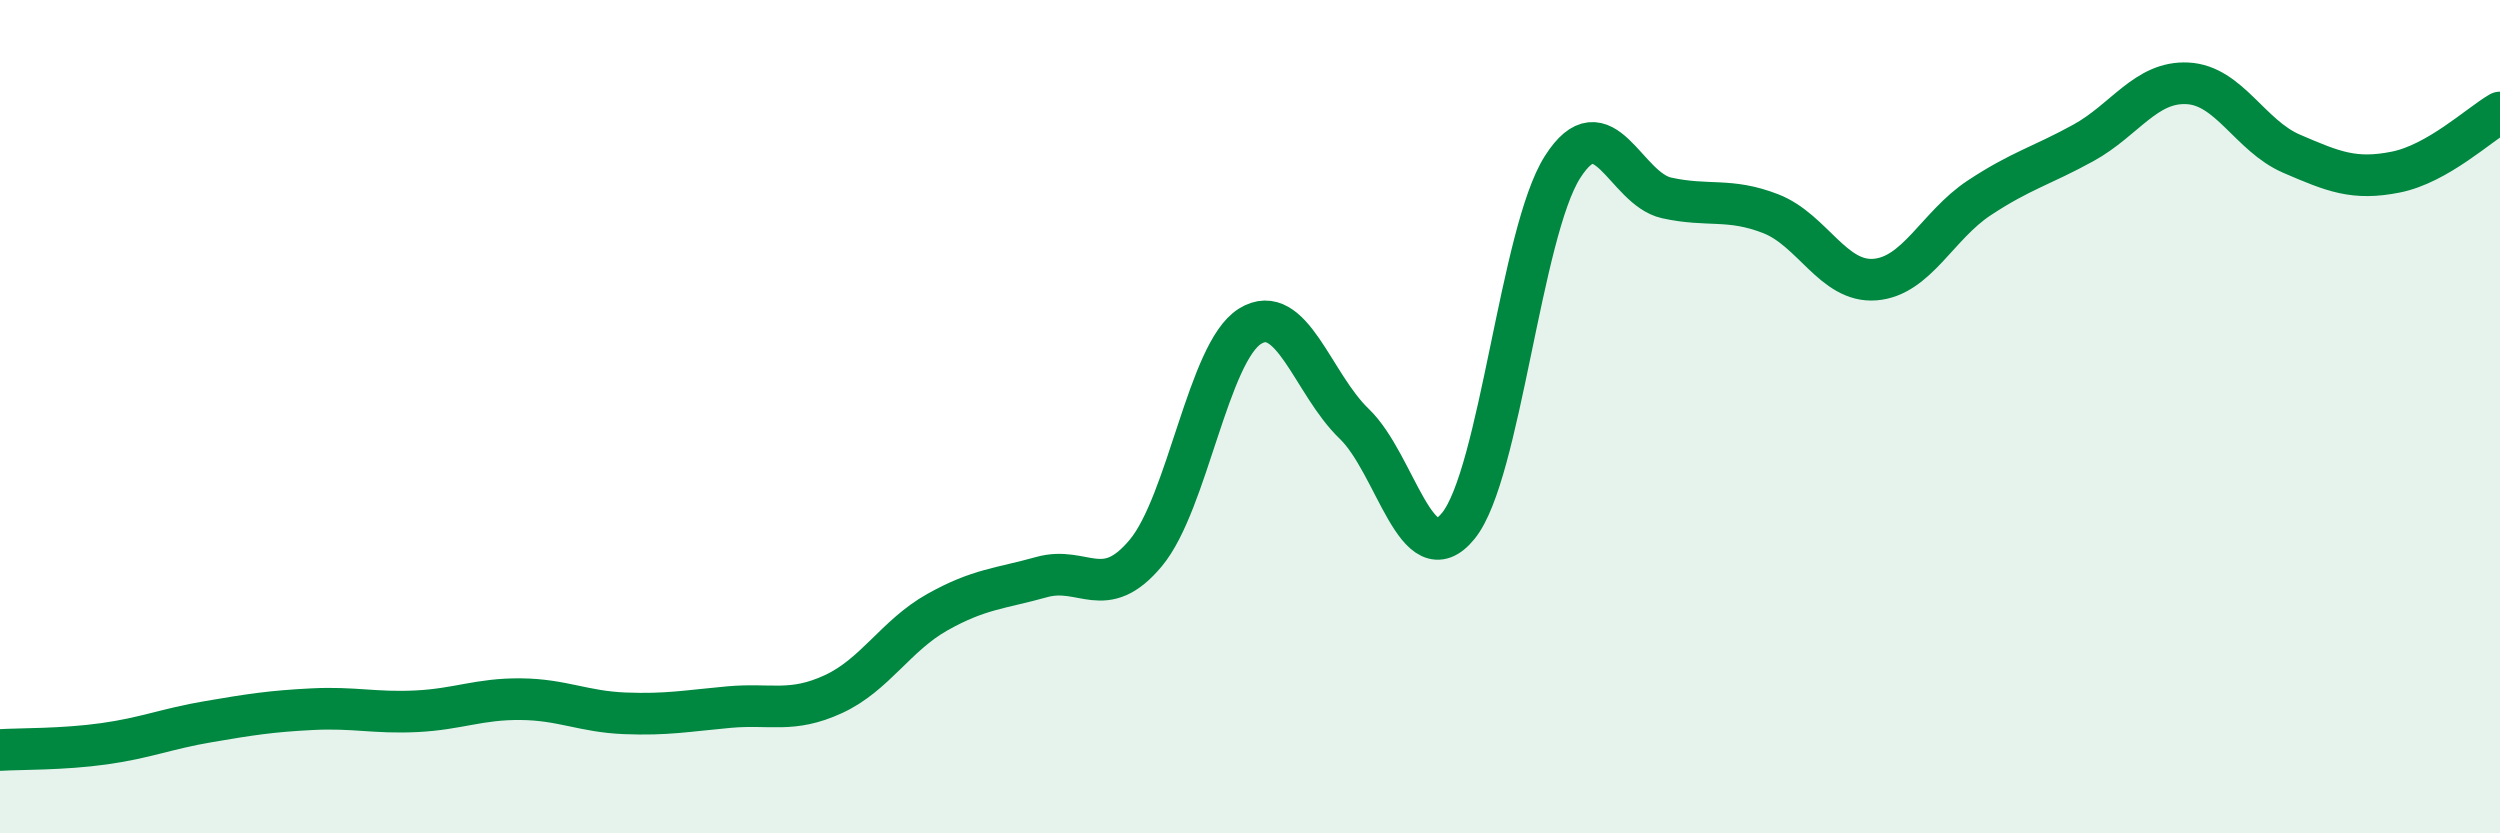
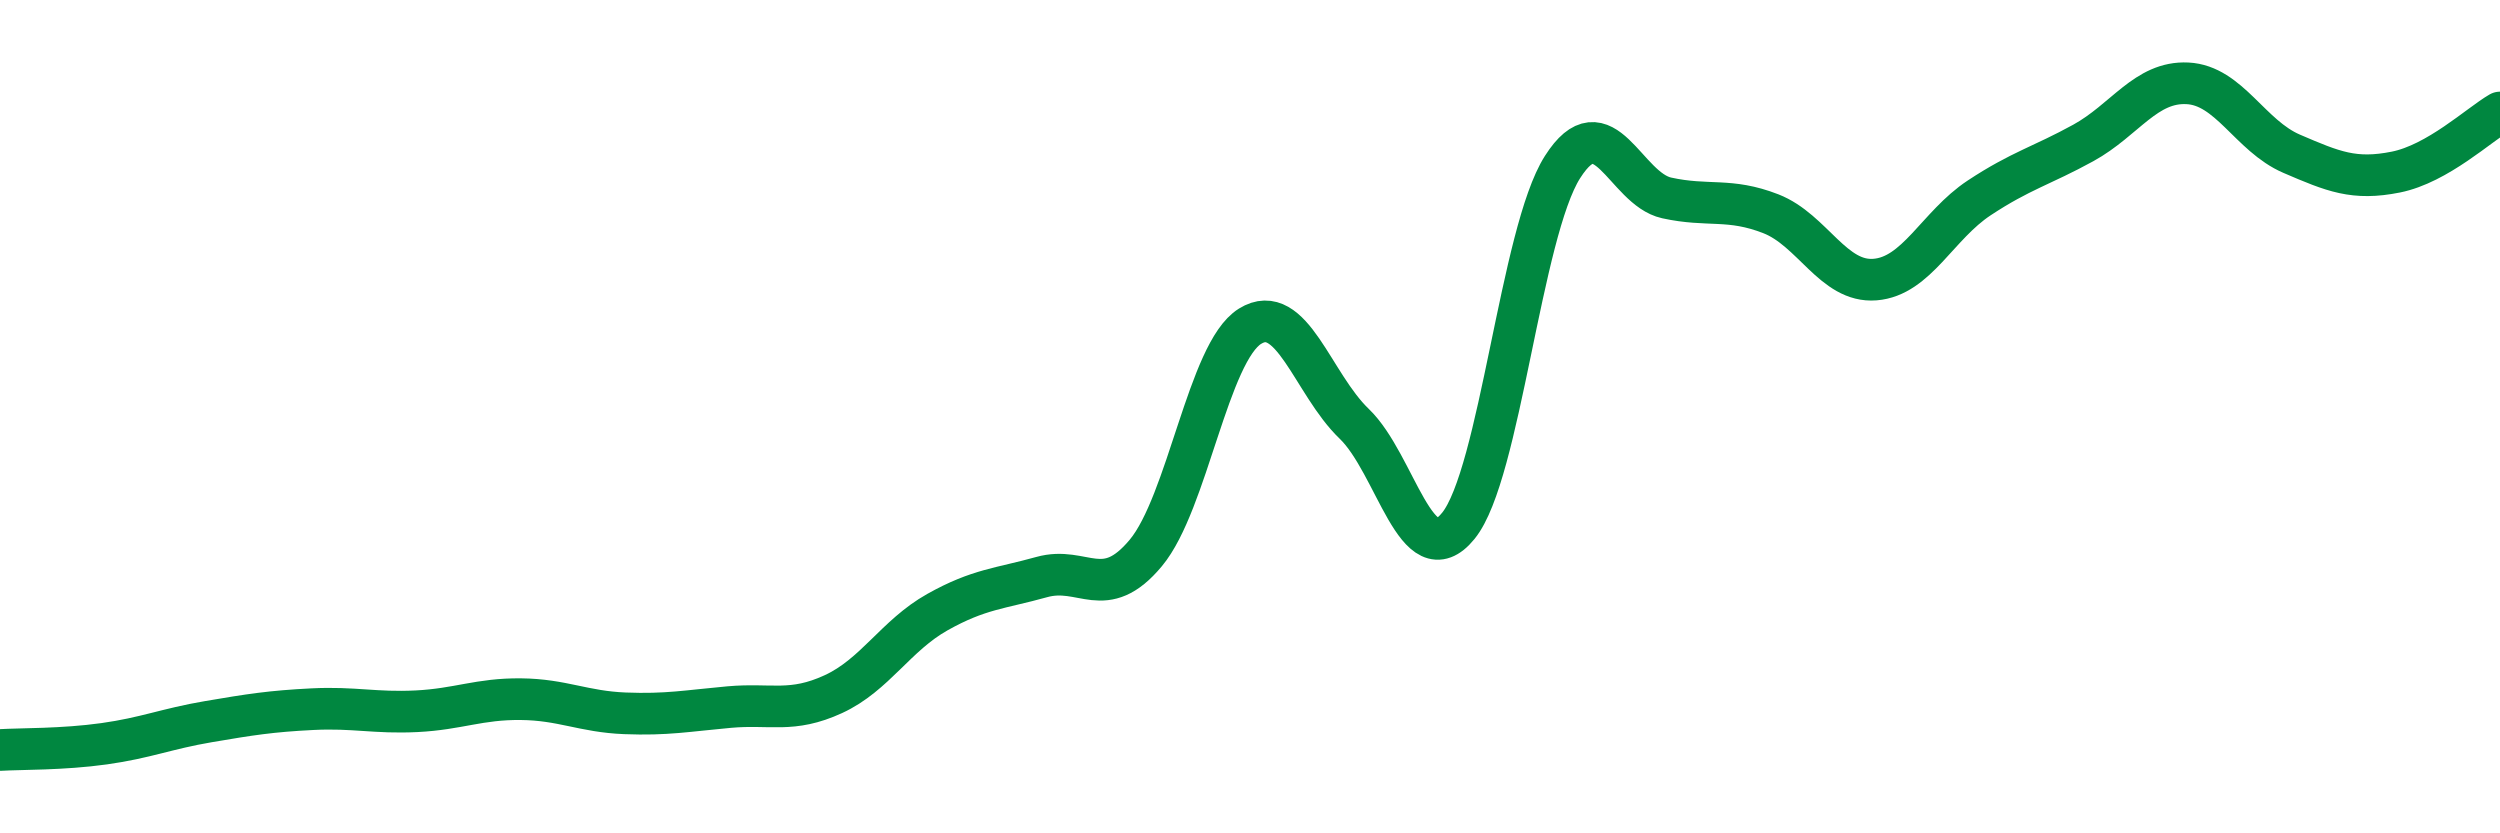
<svg xmlns="http://www.w3.org/2000/svg" width="60" height="20" viewBox="0 0 60 20">
-   <path d="M 0,18 C 0.5,17.97 1.5,17.99 2.5,17.85 C 3.5,17.71 4,17.49 5,17.32 C 6,17.15 6.5,17.07 7.5,17.02 C 8.5,16.97 9,17.12 10,17.07 C 11,17.02 11.5,16.77 12.5,16.78 C 13.5,16.79 14,17.08 15,17.12 C 16,17.16 16.5,17.06 17.5,16.97 C 18.5,16.88 19,17.12 20,16.66 C 21,16.2 21.5,15.25 22.5,14.69 C 23.5,14.13 24,14.13 25,13.85 C 26,13.57 26.5,14.47 27.5,13.27 C 28.5,12.07 29,8.45 30,7.83 C 31,7.21 31.5,9.21 32.5,10.17 C 33.5,11.13 34,13.85 35,12.62 C 36,11.39 36.5,5.58 37.5,4.01 C 38.5,2.44 39,4.53 40,4.75 C 41,4.97 41.5,4.74 42.5,5.13 C 43.5,5.52 44,6.79 45,6.71 C 46,6.63 46.5,5.41 47.5,4.75 C 48.5,4.09 49,3.98 50,3.43 C 51,2.88 51.5,1.95 52.5,2 C 53.5,2.05 54,3.26 55,3.69 C 56,4.12 56.5,4.33 57.5,4.13 C 58.5,3.93 59.5,2.99 60,2.7L60 20L0 20Z" fill="#008740" opacity="0.1" stroke-linecap="round" stroke-linejoin="round" />
  <path d="M 0,18 C 0.5,17.97 1.5,17.99 2.5,17.85 C 3.5,17.71 4,17.49 5,17.32 C 6,17.15 6.5,17.07 7.5,17.02 C 8.5,16.97 9,17.12 10,17.07 C 11,17.02 11.5,16.77 12.5,16.78 C 13.5,16.79 14,17.08 15,17.12 C 16,17.16 16.5,17.06 17.5,16.97 C 18.5,16.88 19,17.12 20,16.66 C 21,16.2 21.5,15.25 22.5,14.69 C 23.5,14.13 24,14.13 25,13.85 C 26,13.57 26.5,14.47 27.5,13.27 C 28.5,12.07 29,8.45 30,7.83 C 31,7.21 31.5,9.21 32.5,10.17 C 33.5,11.13 34,13.85 35,12.62 C 36,11.39 36.5,5.58 37.5,4.01 C 38.5,2.44 39,4.53 40,4.75 C 41,4.97 41.5,4.74 42.5,5.13 C 43.5,5.52 44,6.79 45,6.71 C 46,6.63 46.5,5.41 47.5,4.75 C 48.5,4.09 49,3.98 50,3.43 C 51,2.88 51.5,1.95 52.5,2 C 53.5,2.05 54,3.26 55,3.69 C 56,4.12 56.5,4.33 57.5,4.13 C 58.5,3.93 59.5,2.99 60,2.7" stroke="#008740" stroke-width="1" fill="none" stroke-linecap="round" stroke-linejoin="round" />
</svg>